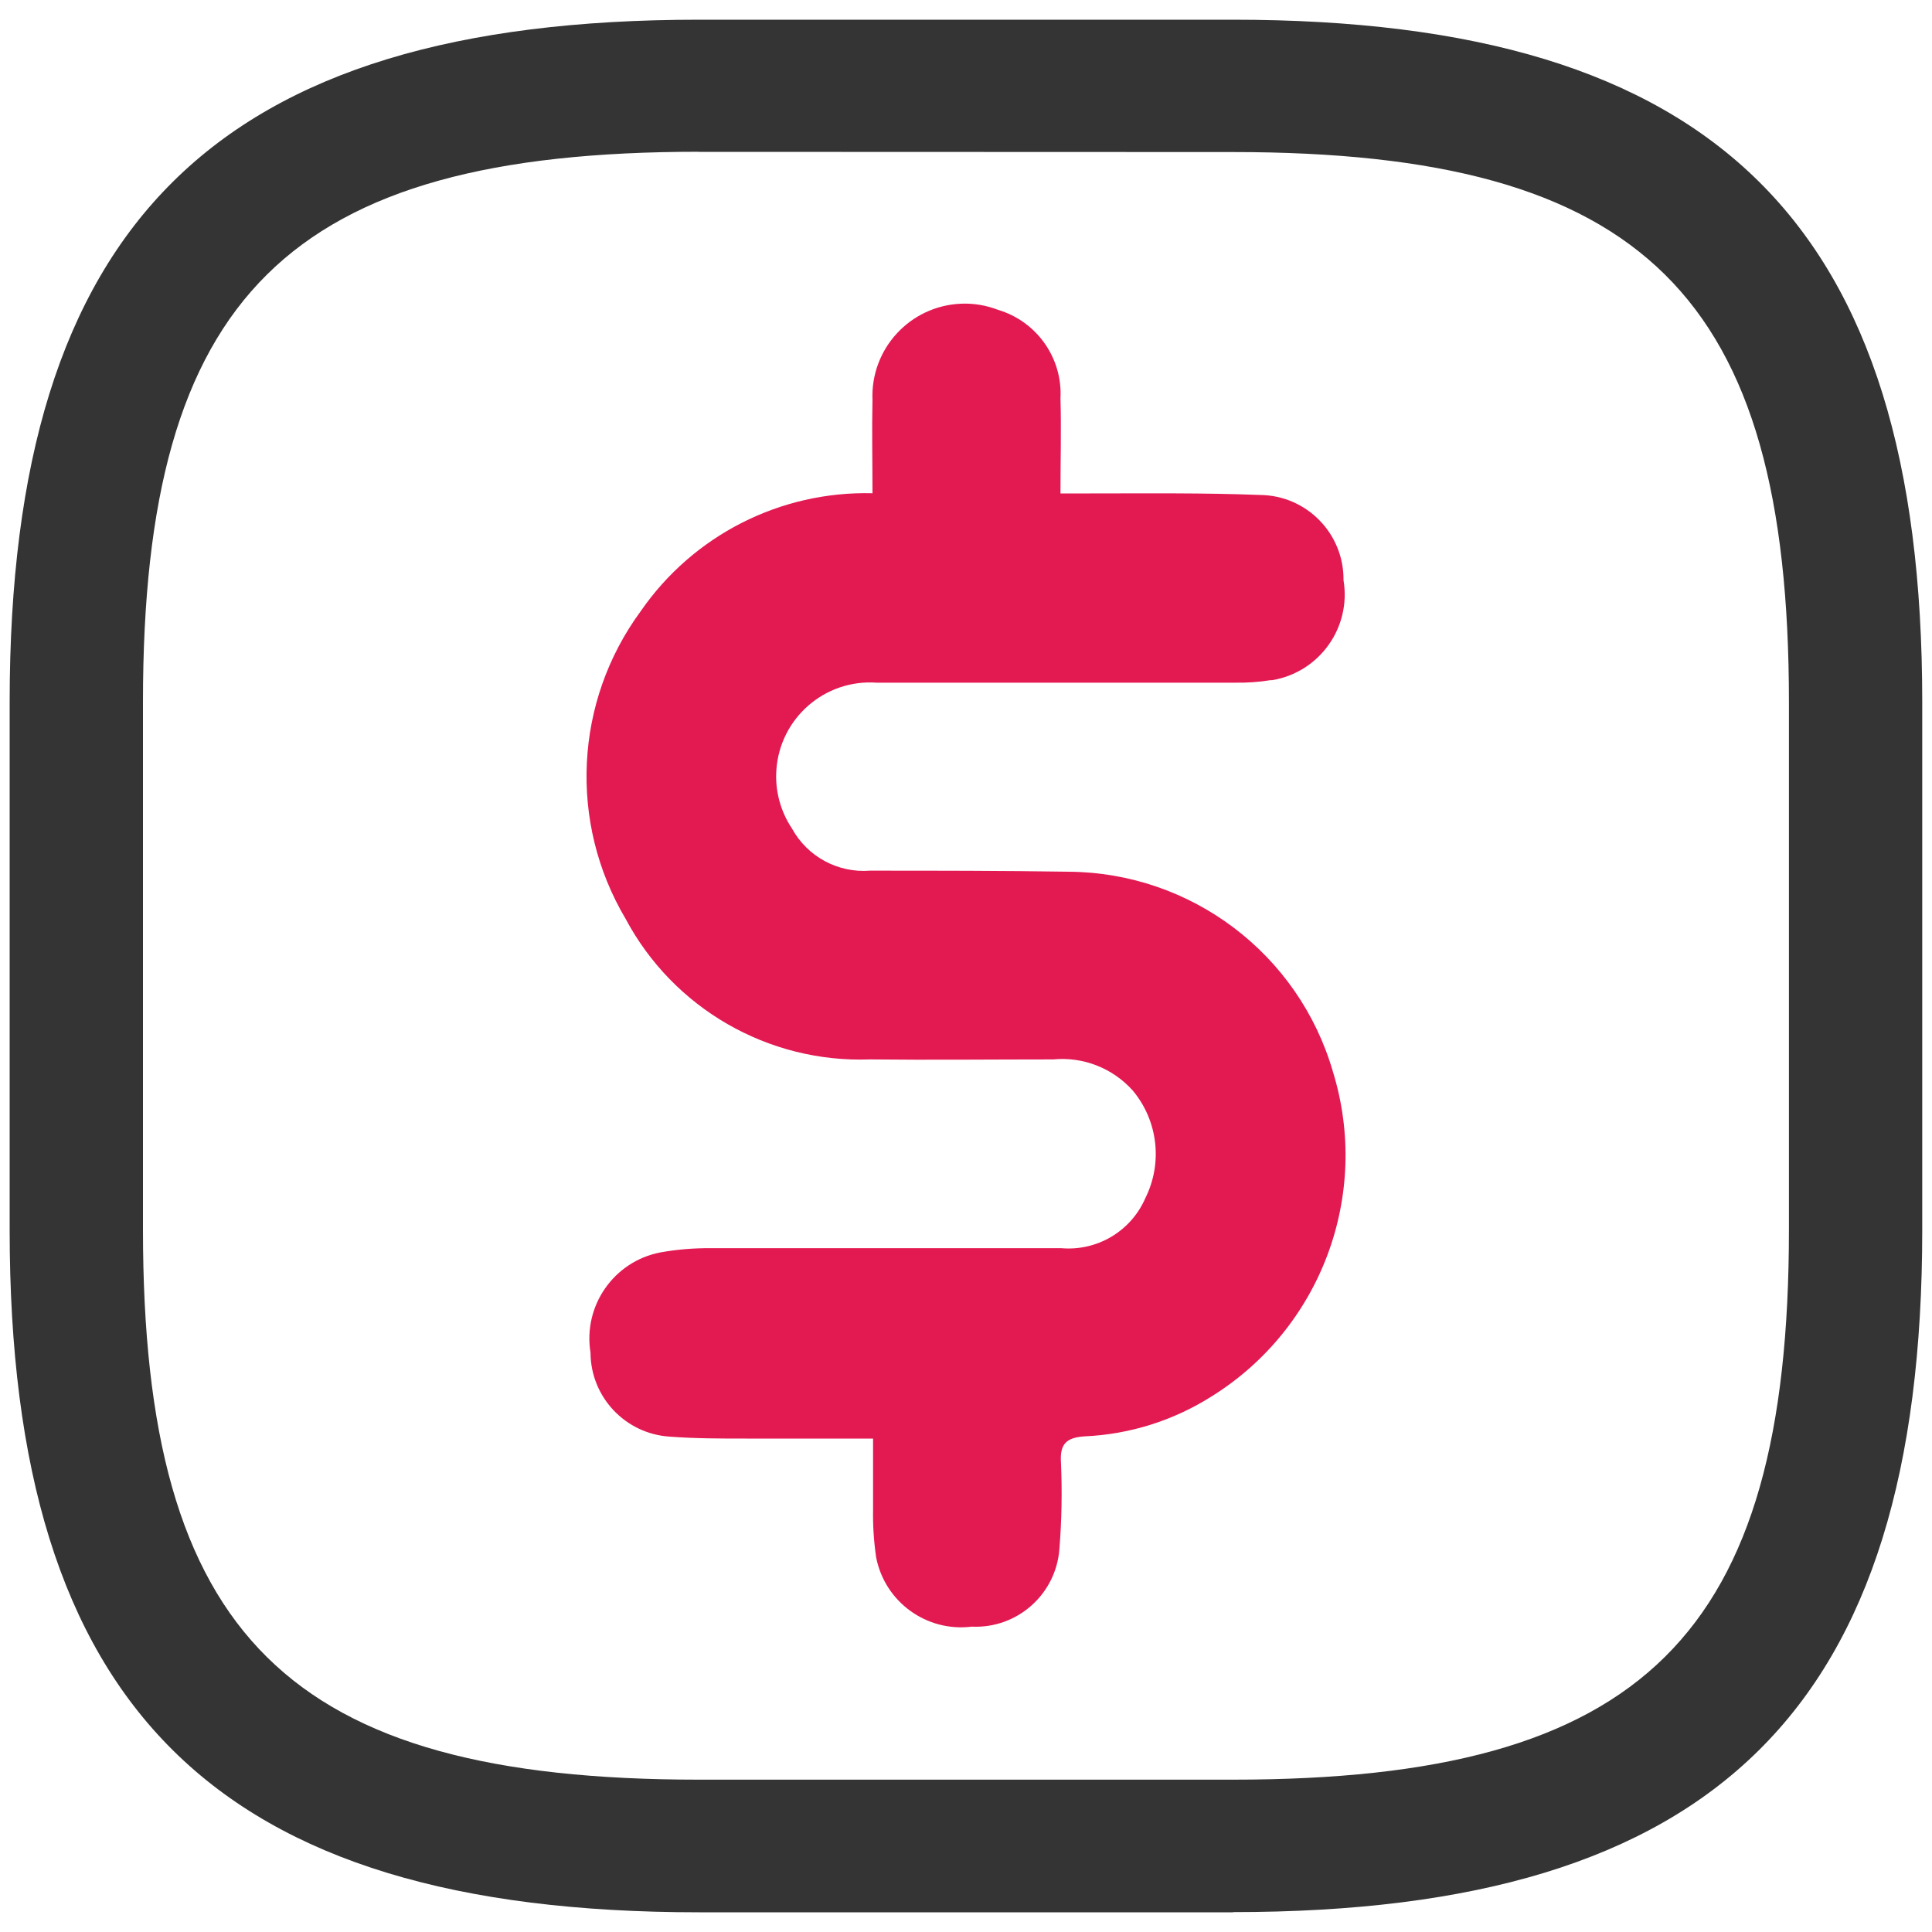
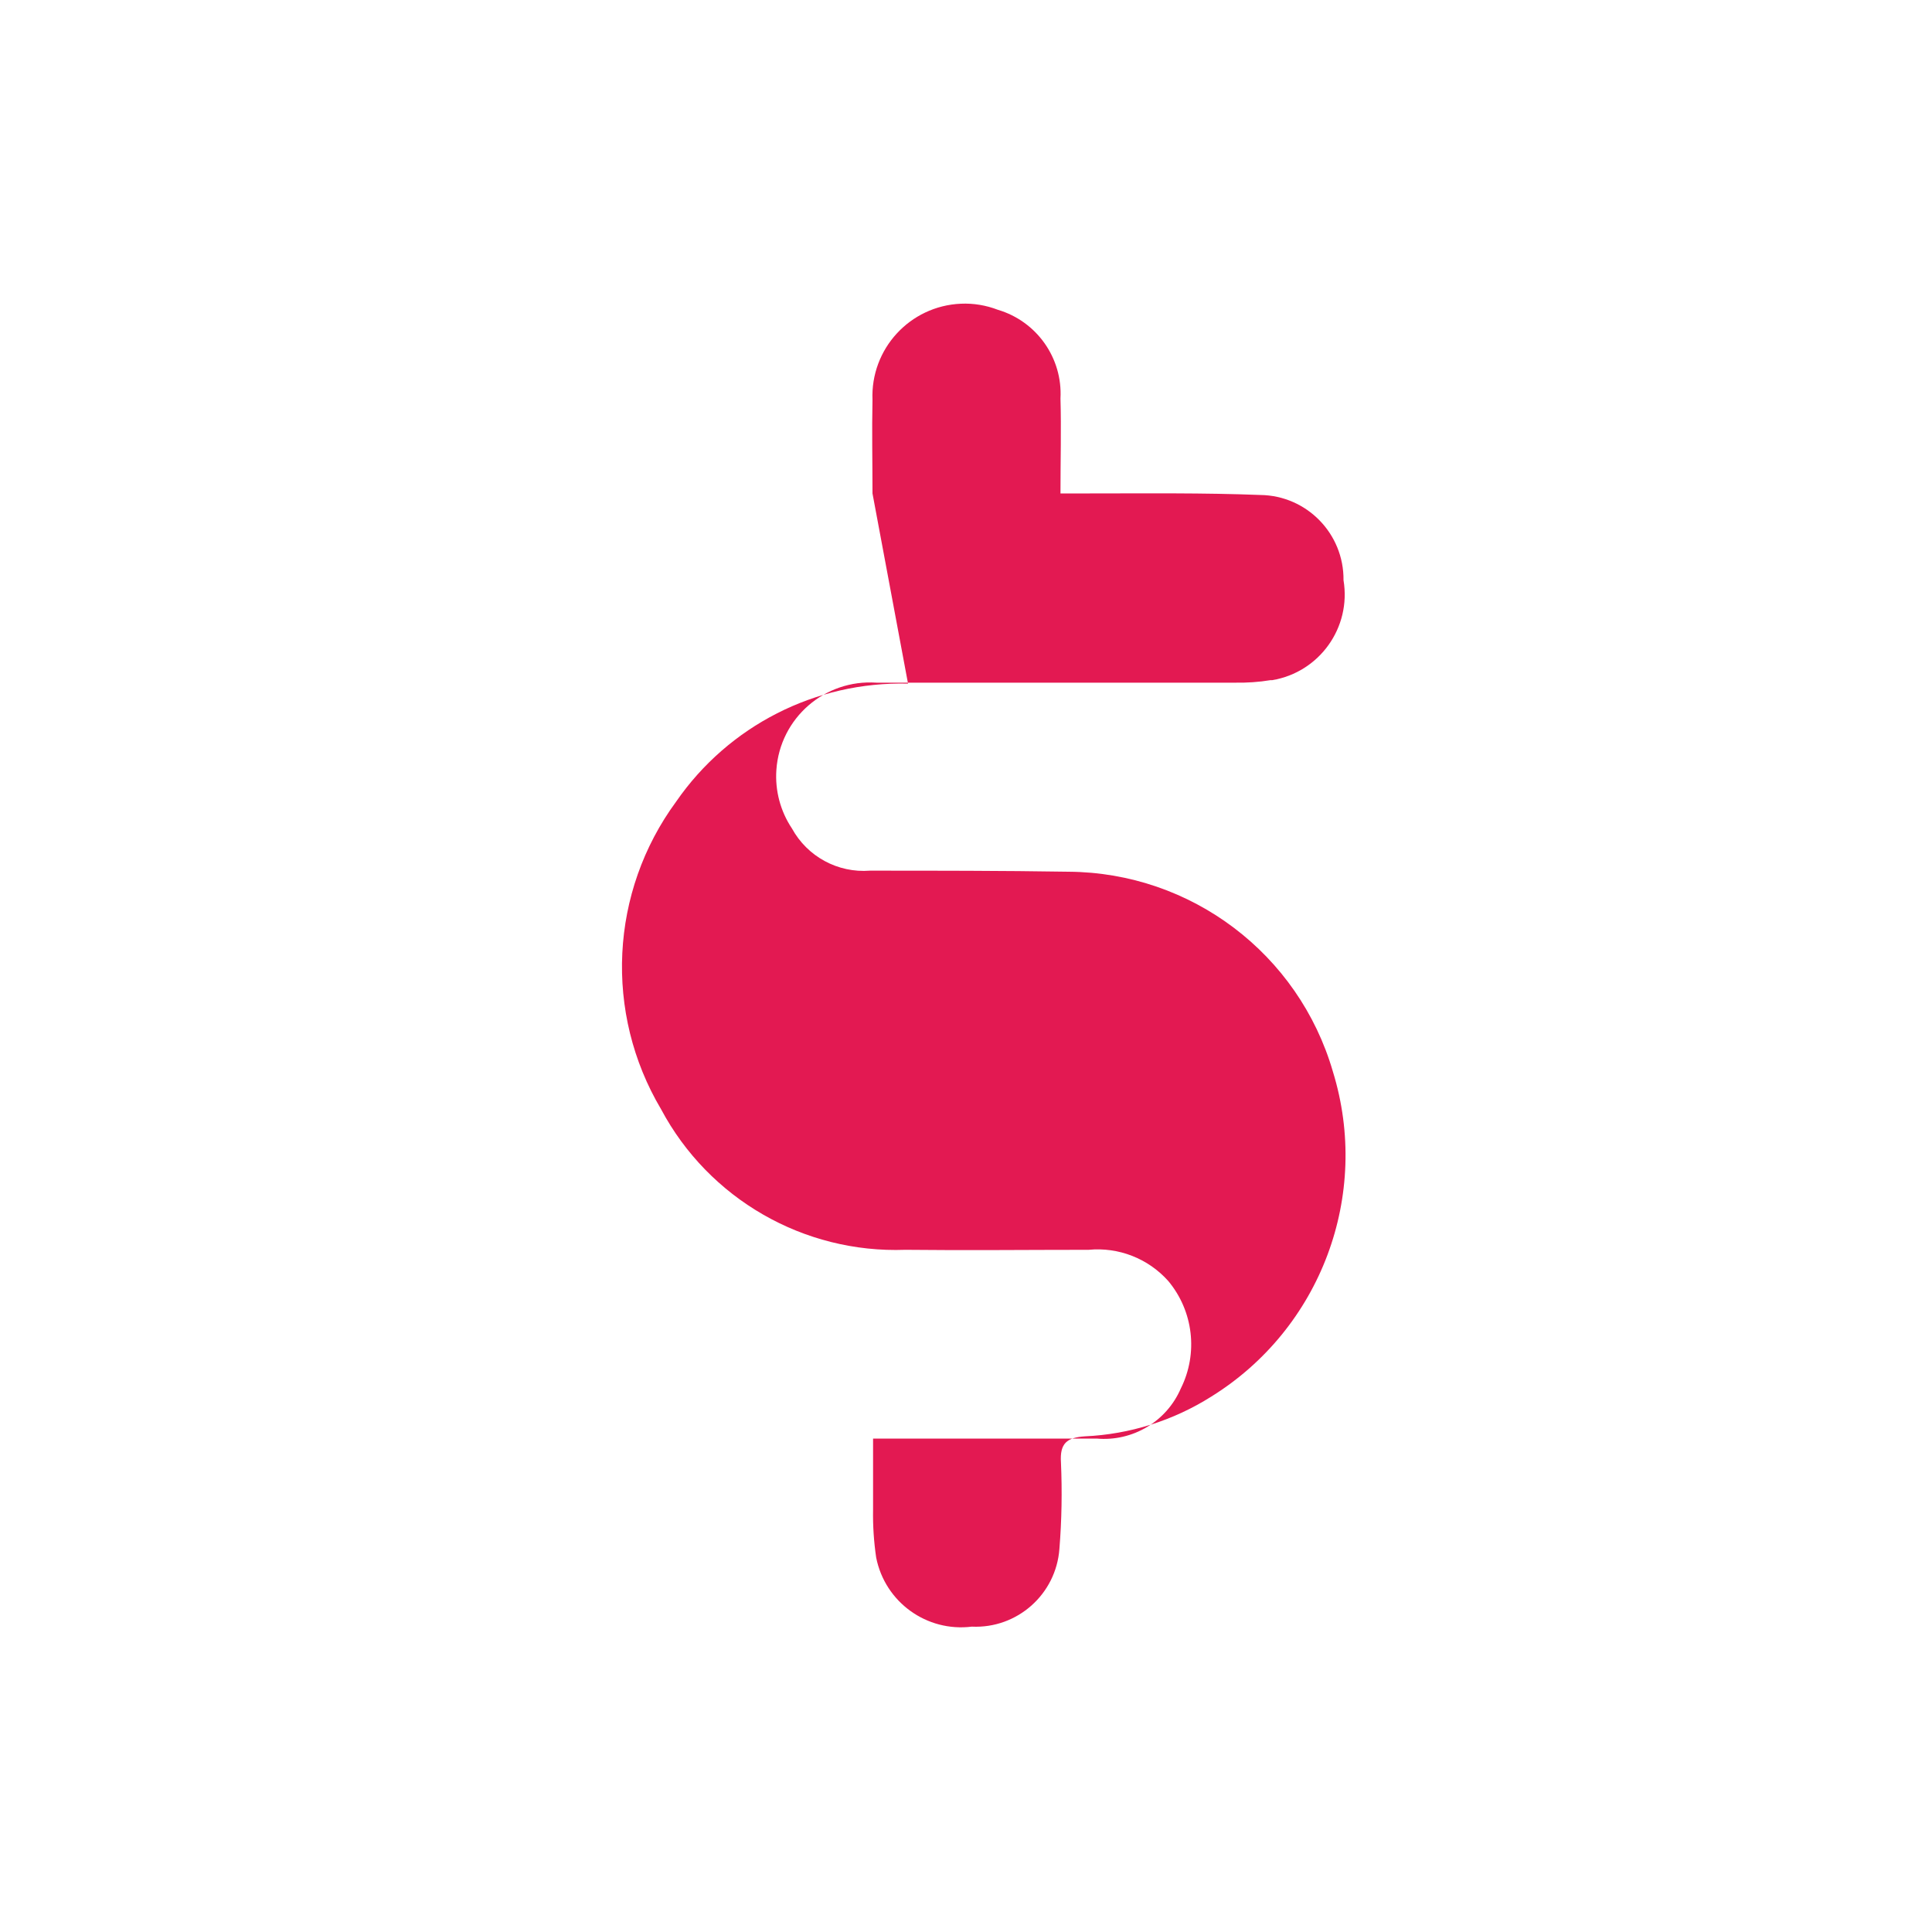
<svg xmlns="http://www.w3.org/2000/svg" id="uuid-cbffe85b-a4b8-46b2-a360-6d32def628d0" viewBox="0 0 200 200">
-   <path id="uuid-e389fe8a-bb43-4c52-a783-643211a9fd58" d="M127.64,197.96h-55.27C22.34,197.96,1,176.84,1,127.35v-54.69C1,23.16,22.35,2.04,72.36,2.04h55.27c50.02,0,71.36,21.12,71.36,70.61v54.68c0,49.5-21.35,70.61-71.36,70.61M72.36,15.71c-42.5,0-57.56,14.91-57.56,56.92v54.68c0,42.07,15.05,56.92,57.56,56.92h55.27c42.5,0,57.56-14.91,57.56-56.92v-54.65c0-42.07-15.05-56.92-57.56-56.92l-55.27-.02Z" style="fill:#343434; stroke-width:0px;" />
-   <path id="uuid-a1104feb-9427-489b-a9e3-e979c6fb5c80" d="M90.32,51.08c0-3.38-.07-6.48,0-9.68-.22-5.28,3.87-9.73,9.15-9.96,1.3-.06,2.61.16,3.83.63,4.02,1.19,6.71,4.99,6.48,9.18.09,3.15,0,6.3,0,9.83h3.04c5.87,0,11.76-.07,17.65.16,4.81.06,8.66,4.01,8.61,8.82h0c.82,4.9-2.49,9.53-7.38,10.35h-.18c-1.21.2-2.44.28-3.67.26h-37.12c-5.35-.37-9.99,3.67-10.36,9.03-.15,2.14.42,4.28,1.61,6.06,1.6,2.92,4.76,4.63,8.08,4.37,6.85,0,13.7,0,20.55.11,12.7.08,23.83,8.5,27.37,20.69,3.94,12.77-1.23,26.59-12.58,33.64-3.94,2.49-8.45,3.91-13.1,4.12-1.86.12-2.6.73-2.47,2.7.13,2.98.08,5.97-.16,8.94-.34,4.7-4.36,8.28-9.07,8.06-4.67.58-8.99-2.54-9.9-7.16-.24-1.64-.35-3.29-.32-4.95v-7.36h-13.16c-2.6,0-5.26,0-7.89-.2-4.59-.29-8.18-4.09-8.2-8.69-.79-4.85,2.41-9.45,7.23-10.38,1.71-.31,3.45-.45,5.19-.44h36.3c3.72.33,7.24-1.76,8.72-5.19,1.81-3.64,1.3-8-1.3-11.12-2.08-2.33-5.14-3.53-8.25-3.23-6.33,0-12.65.07-18.97,0-10.52.38-20.34-5.27-25.29-14.56-5.91-9.96-5.3-22.49,1.56-31.83,5.43-7.87,14.46-12.46,24.01-12.22Z" style="fill:#e31952; stroke-width:0px;" />
+   <path id="uuid-a1104feb-9427-489b-a9e3-e979c6fb5c80" d="M90.32,51.08c0-3.38-.07-6.48,0-9.68-.22-5.28,3.87-9.73,9.15-9.96,1.3-.06,2.61.16,3.83.63,4.02,1.19,6.71,4.99,6.48,9.18.09,3.15,0,6.3,0,9.83h3.04c5.87,0,11.76-.07,17.65.16,4.81.06,8.66,4.01,8.61,8.82h0c.82,4.9-2.49,9.53-7.38,10.35h-.18c-1.21.2-2.44.28-3.67.26h-37.12c-5.35-.37-9.99,3.67-10.36,9.03-.15,2.14.42,4.28,1.61,6.06,1.6,2.92,4.76,4.63,8.08,4.37,6.85,0,13.7,0,20.55.11,12.7.08,23.83,8.5,27.37,20.69,3.94,12.77-1.23,26.59-12.58,33.64-3.94,2.49-8.45,3.91-13.1,4.12-1.86.12-2.6.73-2.47,2.7.13,2.98.08,5.97-.16,8.94-.34,4.7-4.36,8.28-9.07,8.06-4.67.58-8.99-2.54-9.9-7.16-.24-1.64-.35-3.29-.32-4.95v-7.36h-13.16h36.3c3.72.33,7.24-1.76,8.72-5.19,1.81-3.64,1.3-8-1.3-11.12-2.08-2.33-5.14-3.53-8.25-3.23-6.33,0-12.65.07-18.97,0-10.52.38-20.34-5.27-25.29-14.56-5.91-9.96-5.3-22.49,1.56-31.83,5.43-7.87,14.46-12.46,24.01-12.22Z" style="fill:#e31952; stroke-width:0px;" />
</svg>